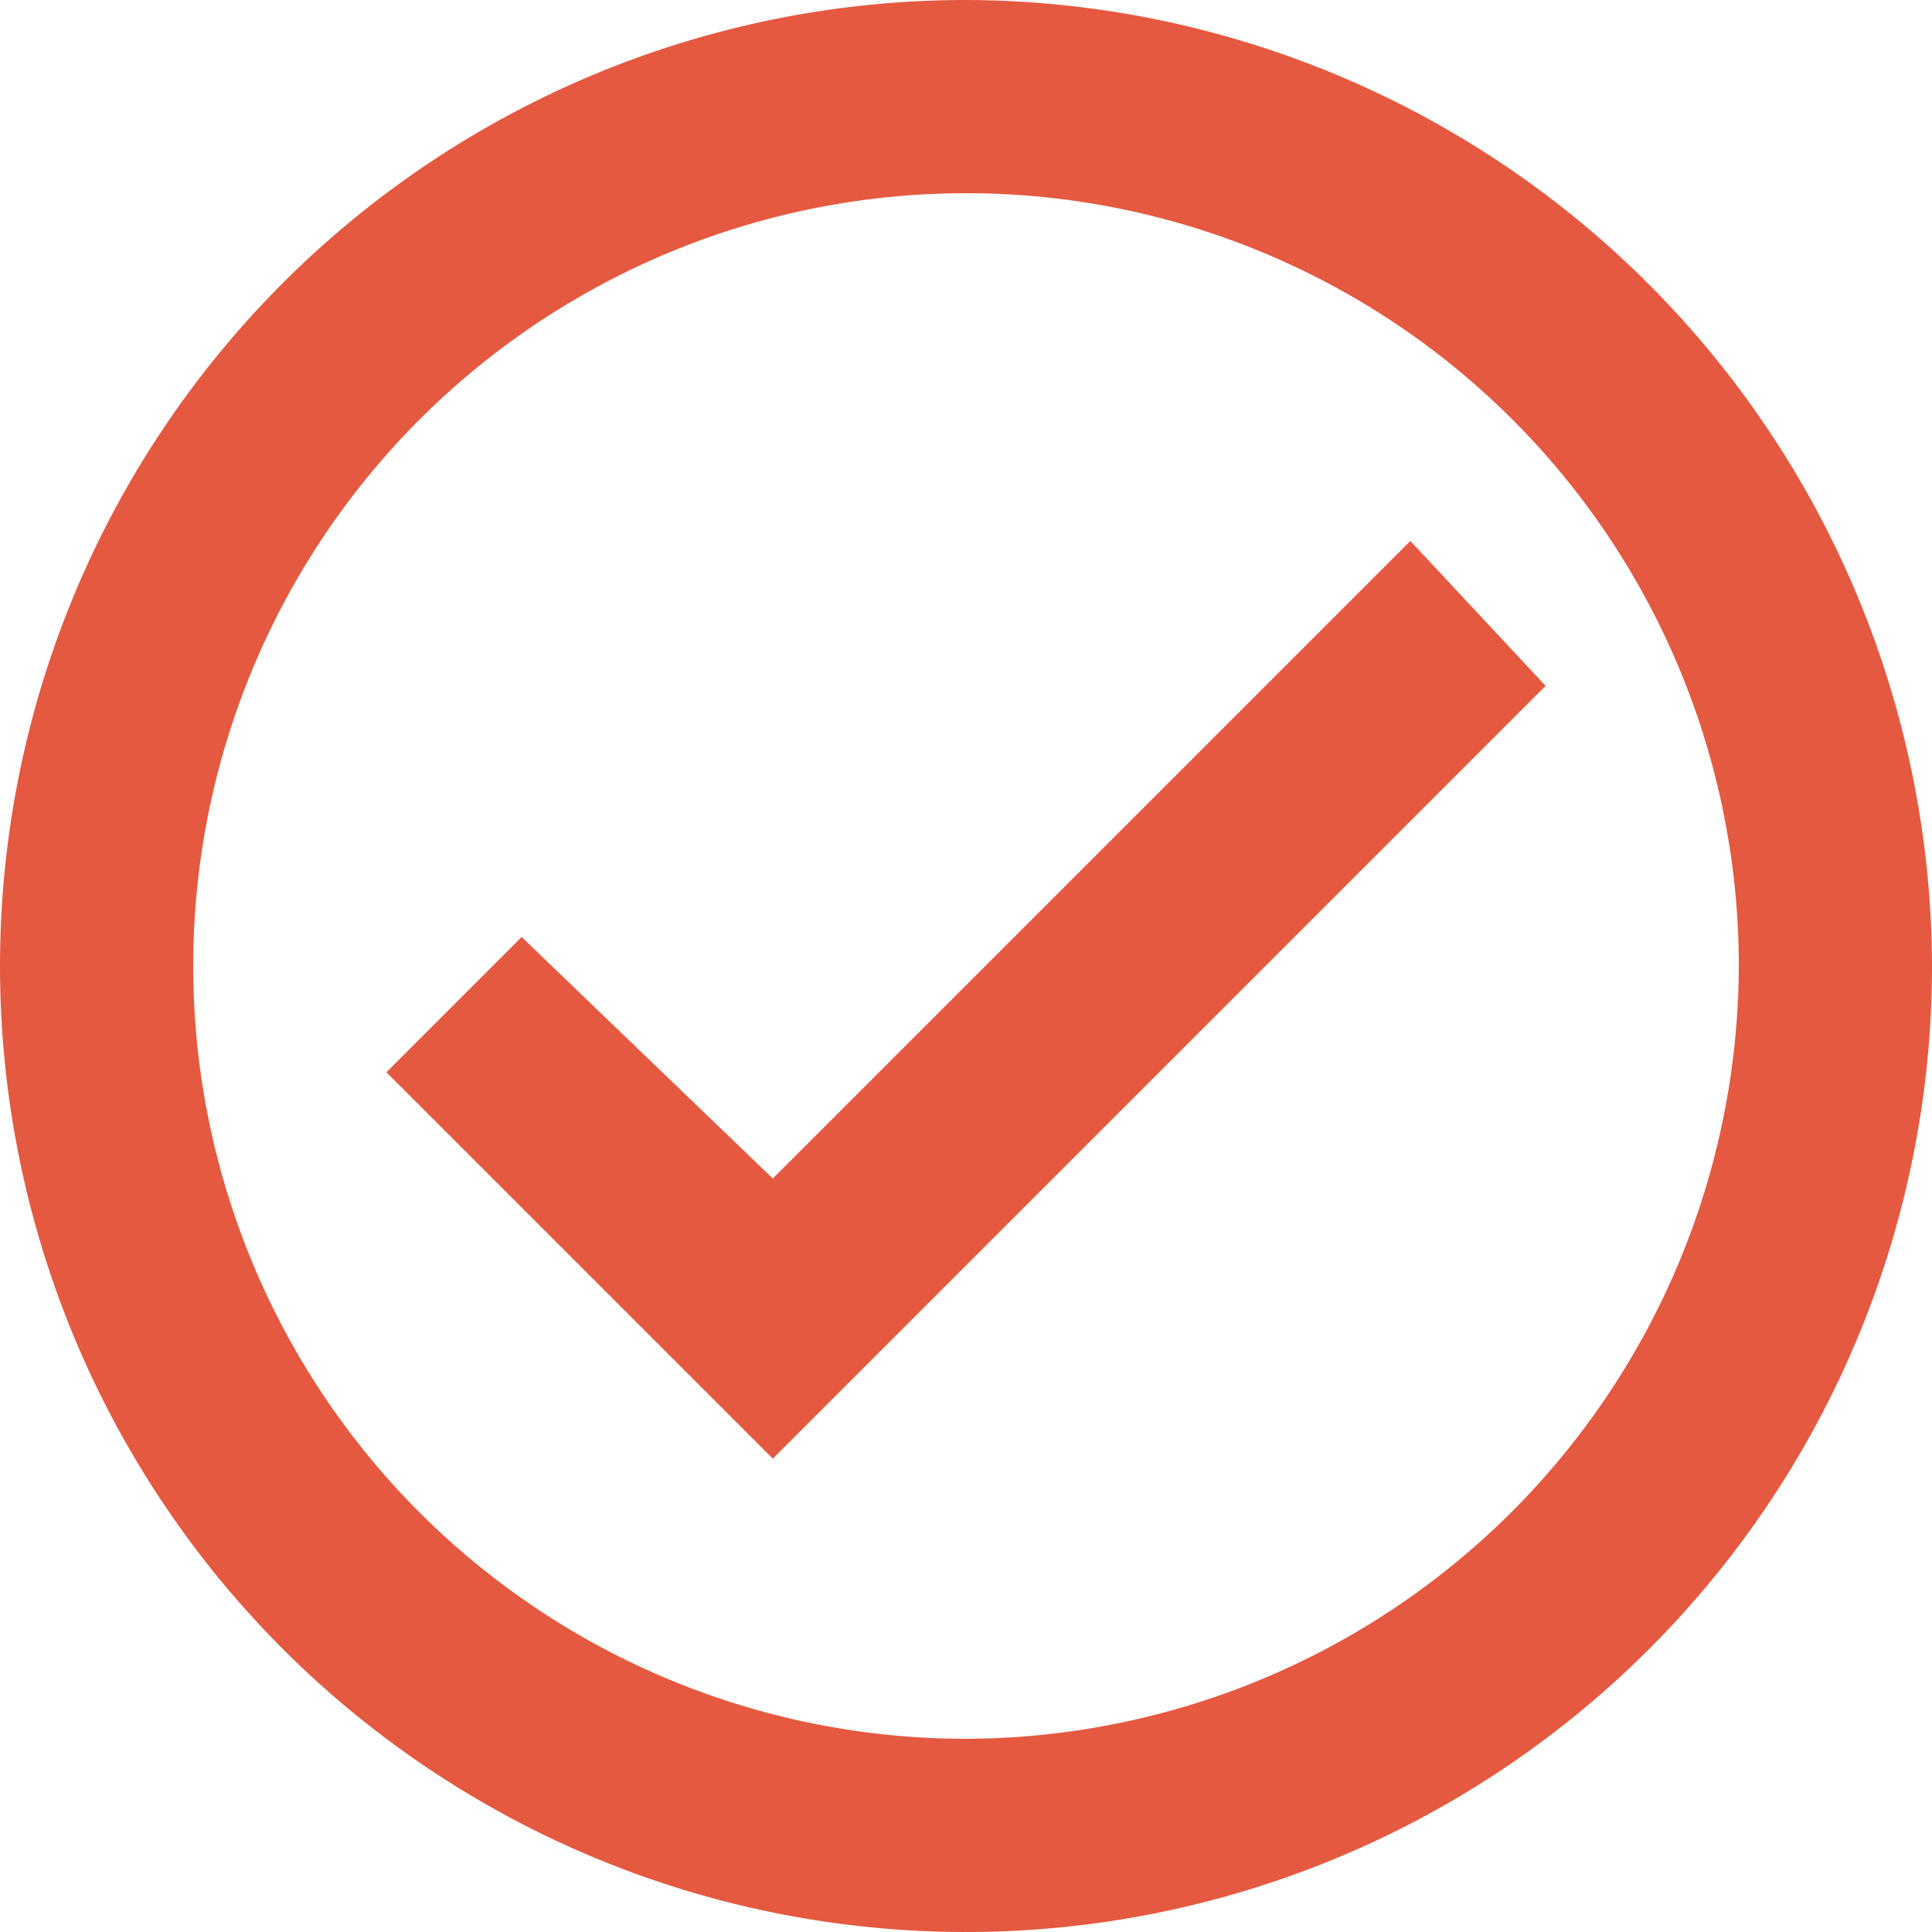
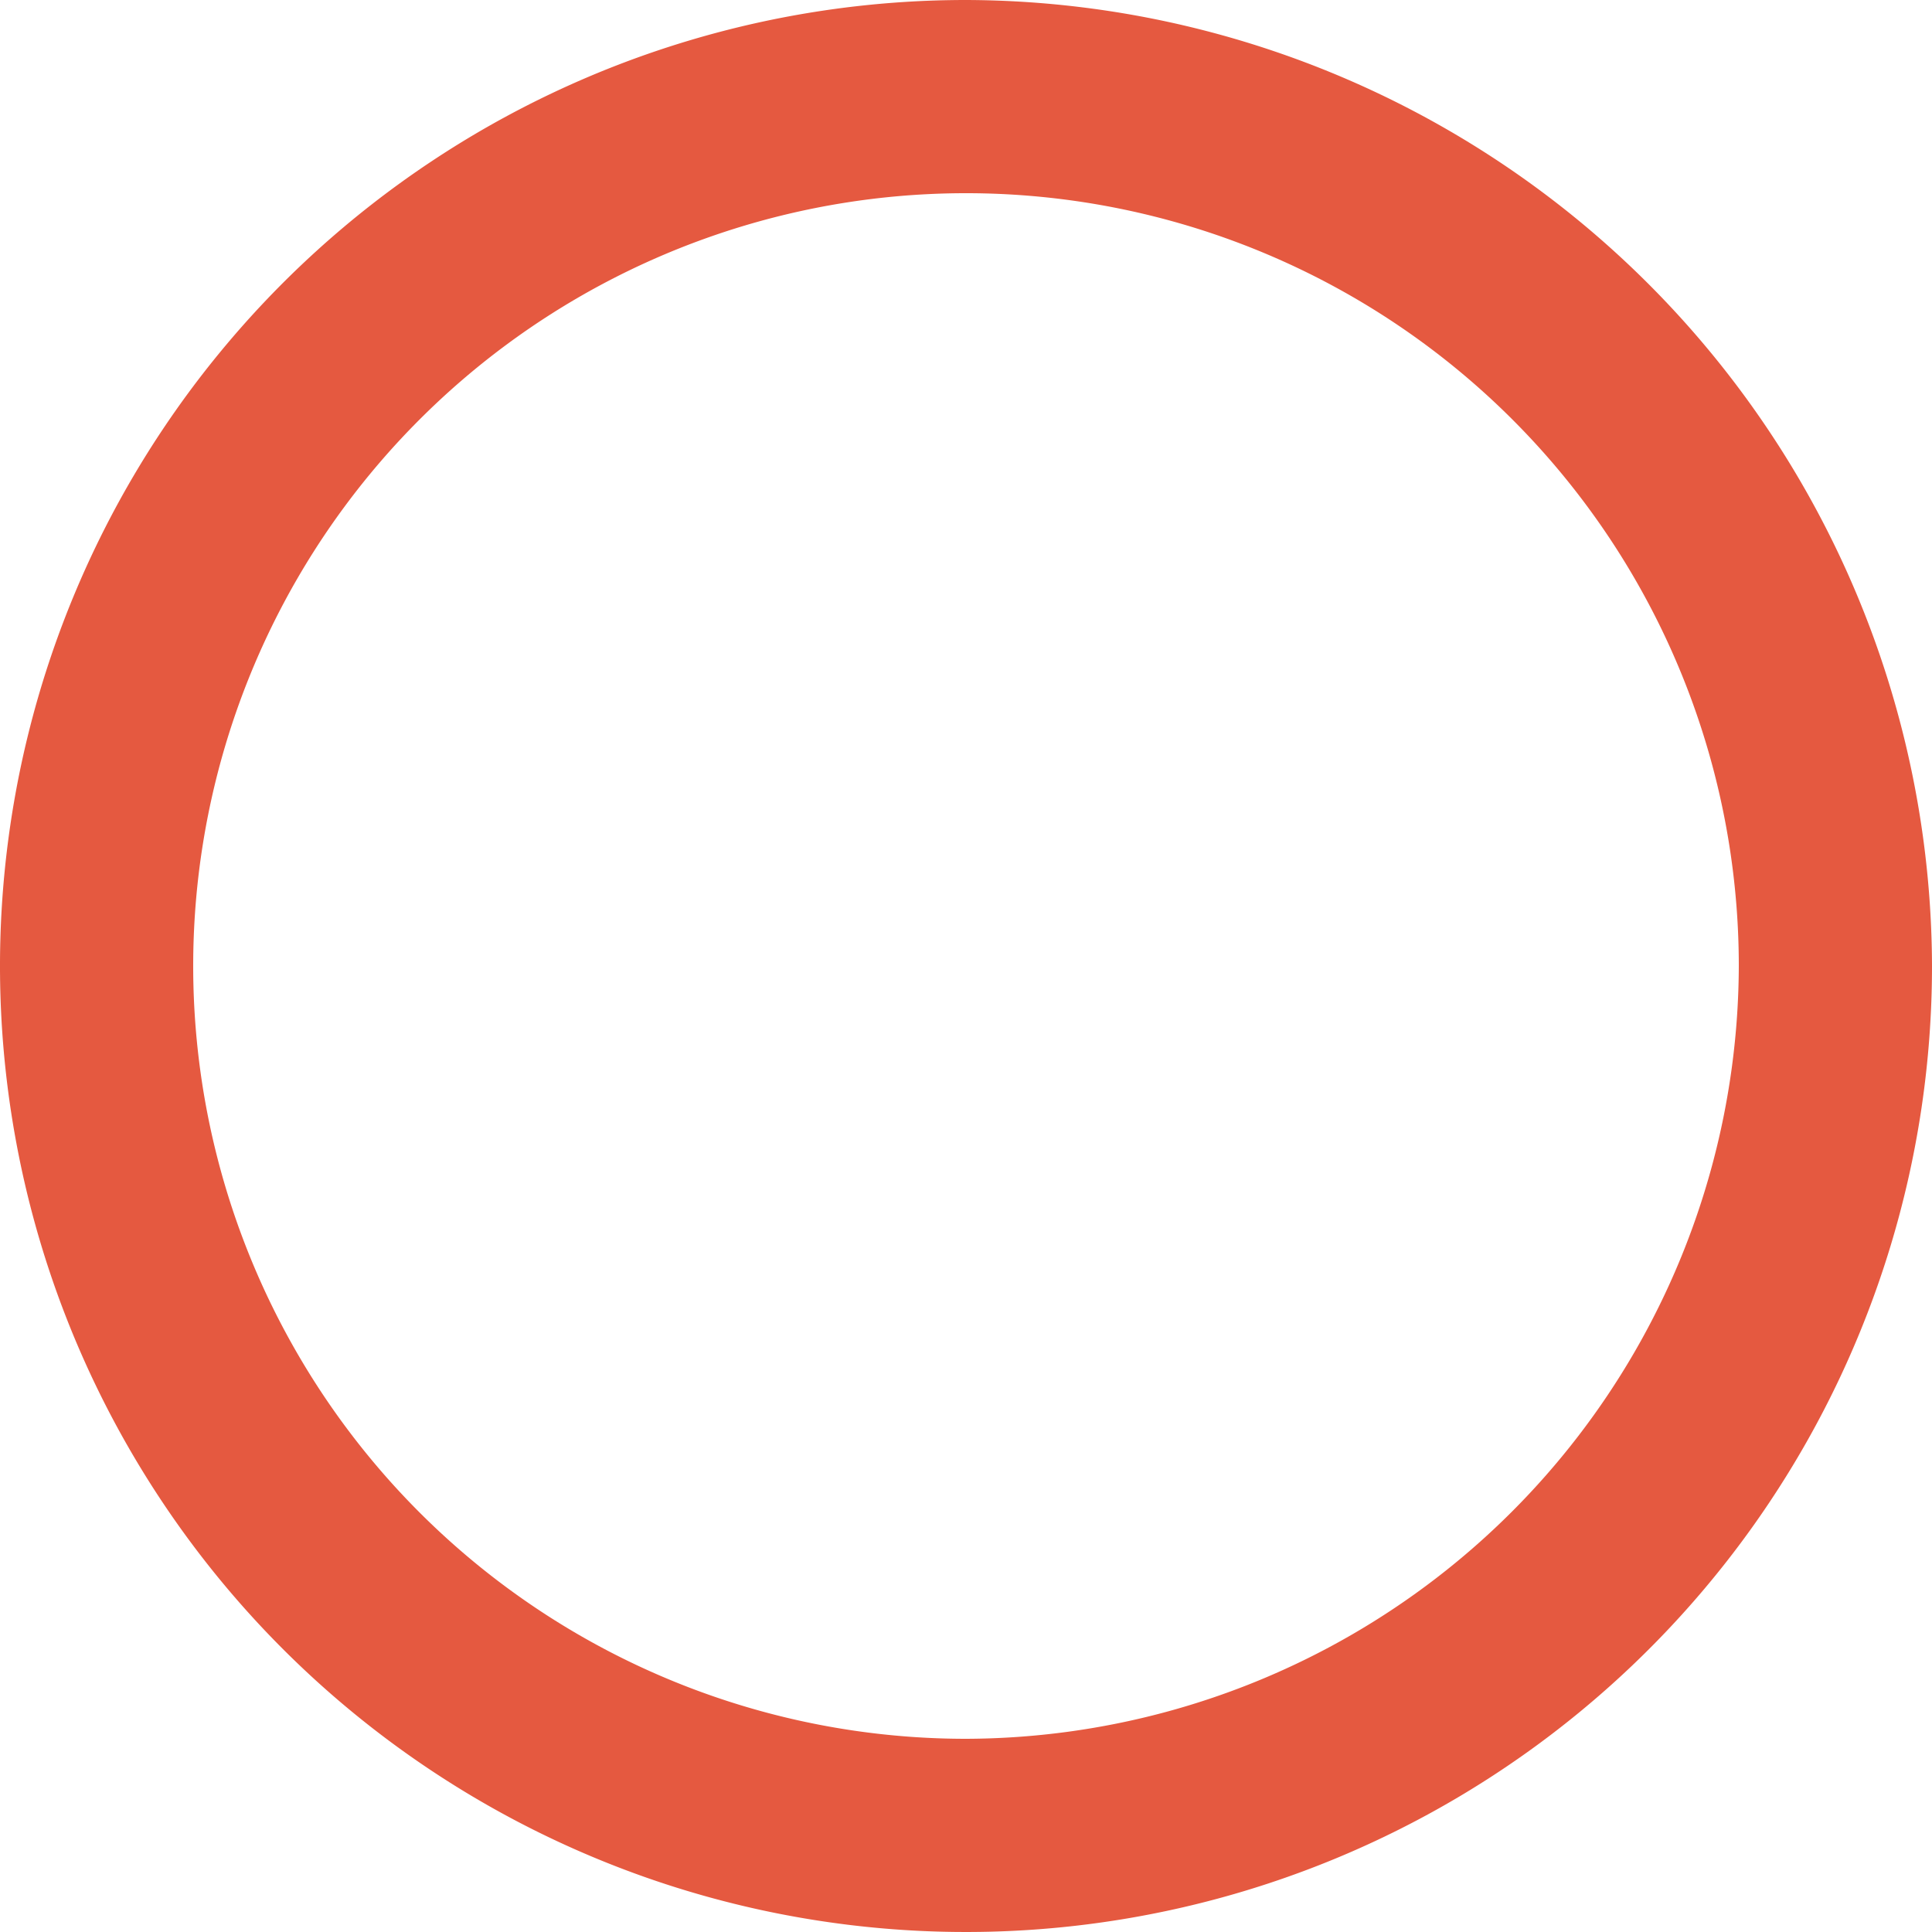
<svg xmlns="http://www.w3.org/2000/svg" id="healthcare_soc2icon" width="70" height="70" viewBox="0 0 70 70">
-   <path id="Path_338" data-name="Path 338" d="M57.1,28,34,51.1l-9.1-8.75L20,47.25l14,14,28-28Z" transform="translate(-6 -8.4)" fill="#e55940" />
  <path id="Path_339" data-name="Path 339" d="M35,0A35,35,0,1,0,70,35,35.1,35.1,0,0,0,35,0Zm0,63A28,28,0,1,1,63,35,28.082,28.082,0,0,1,35,63Z" fill="#e55940" />
</svg>